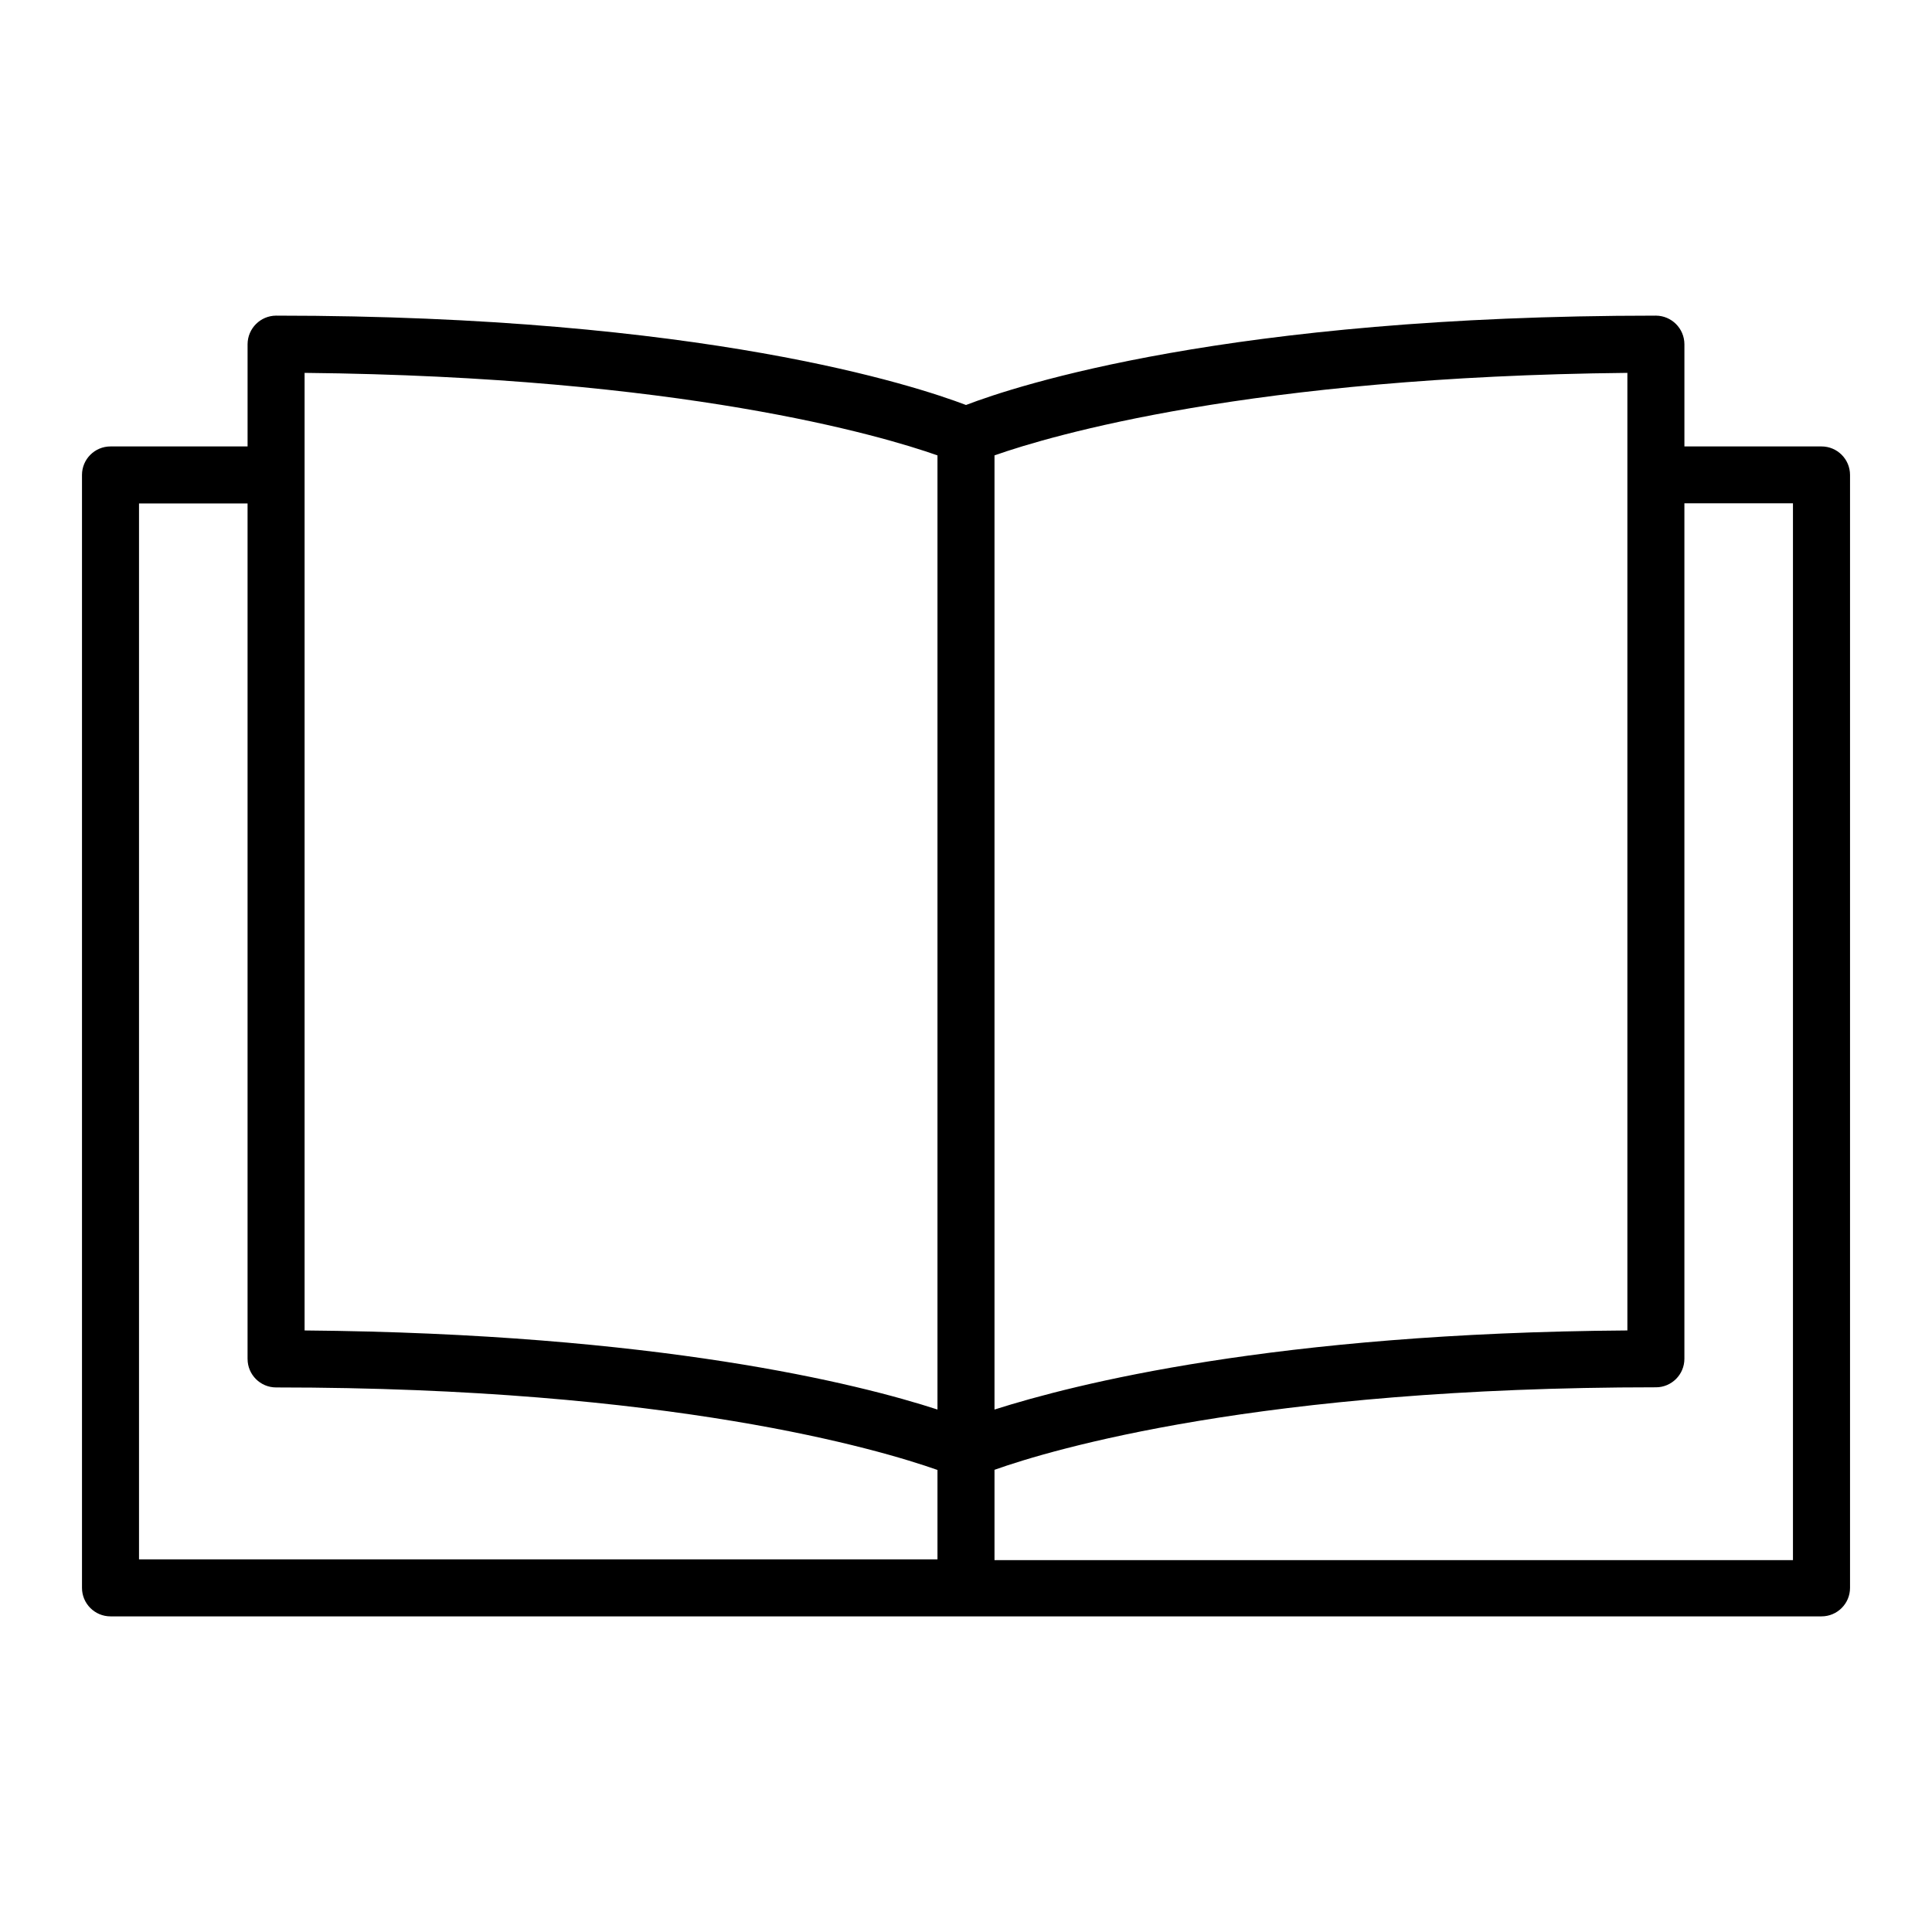
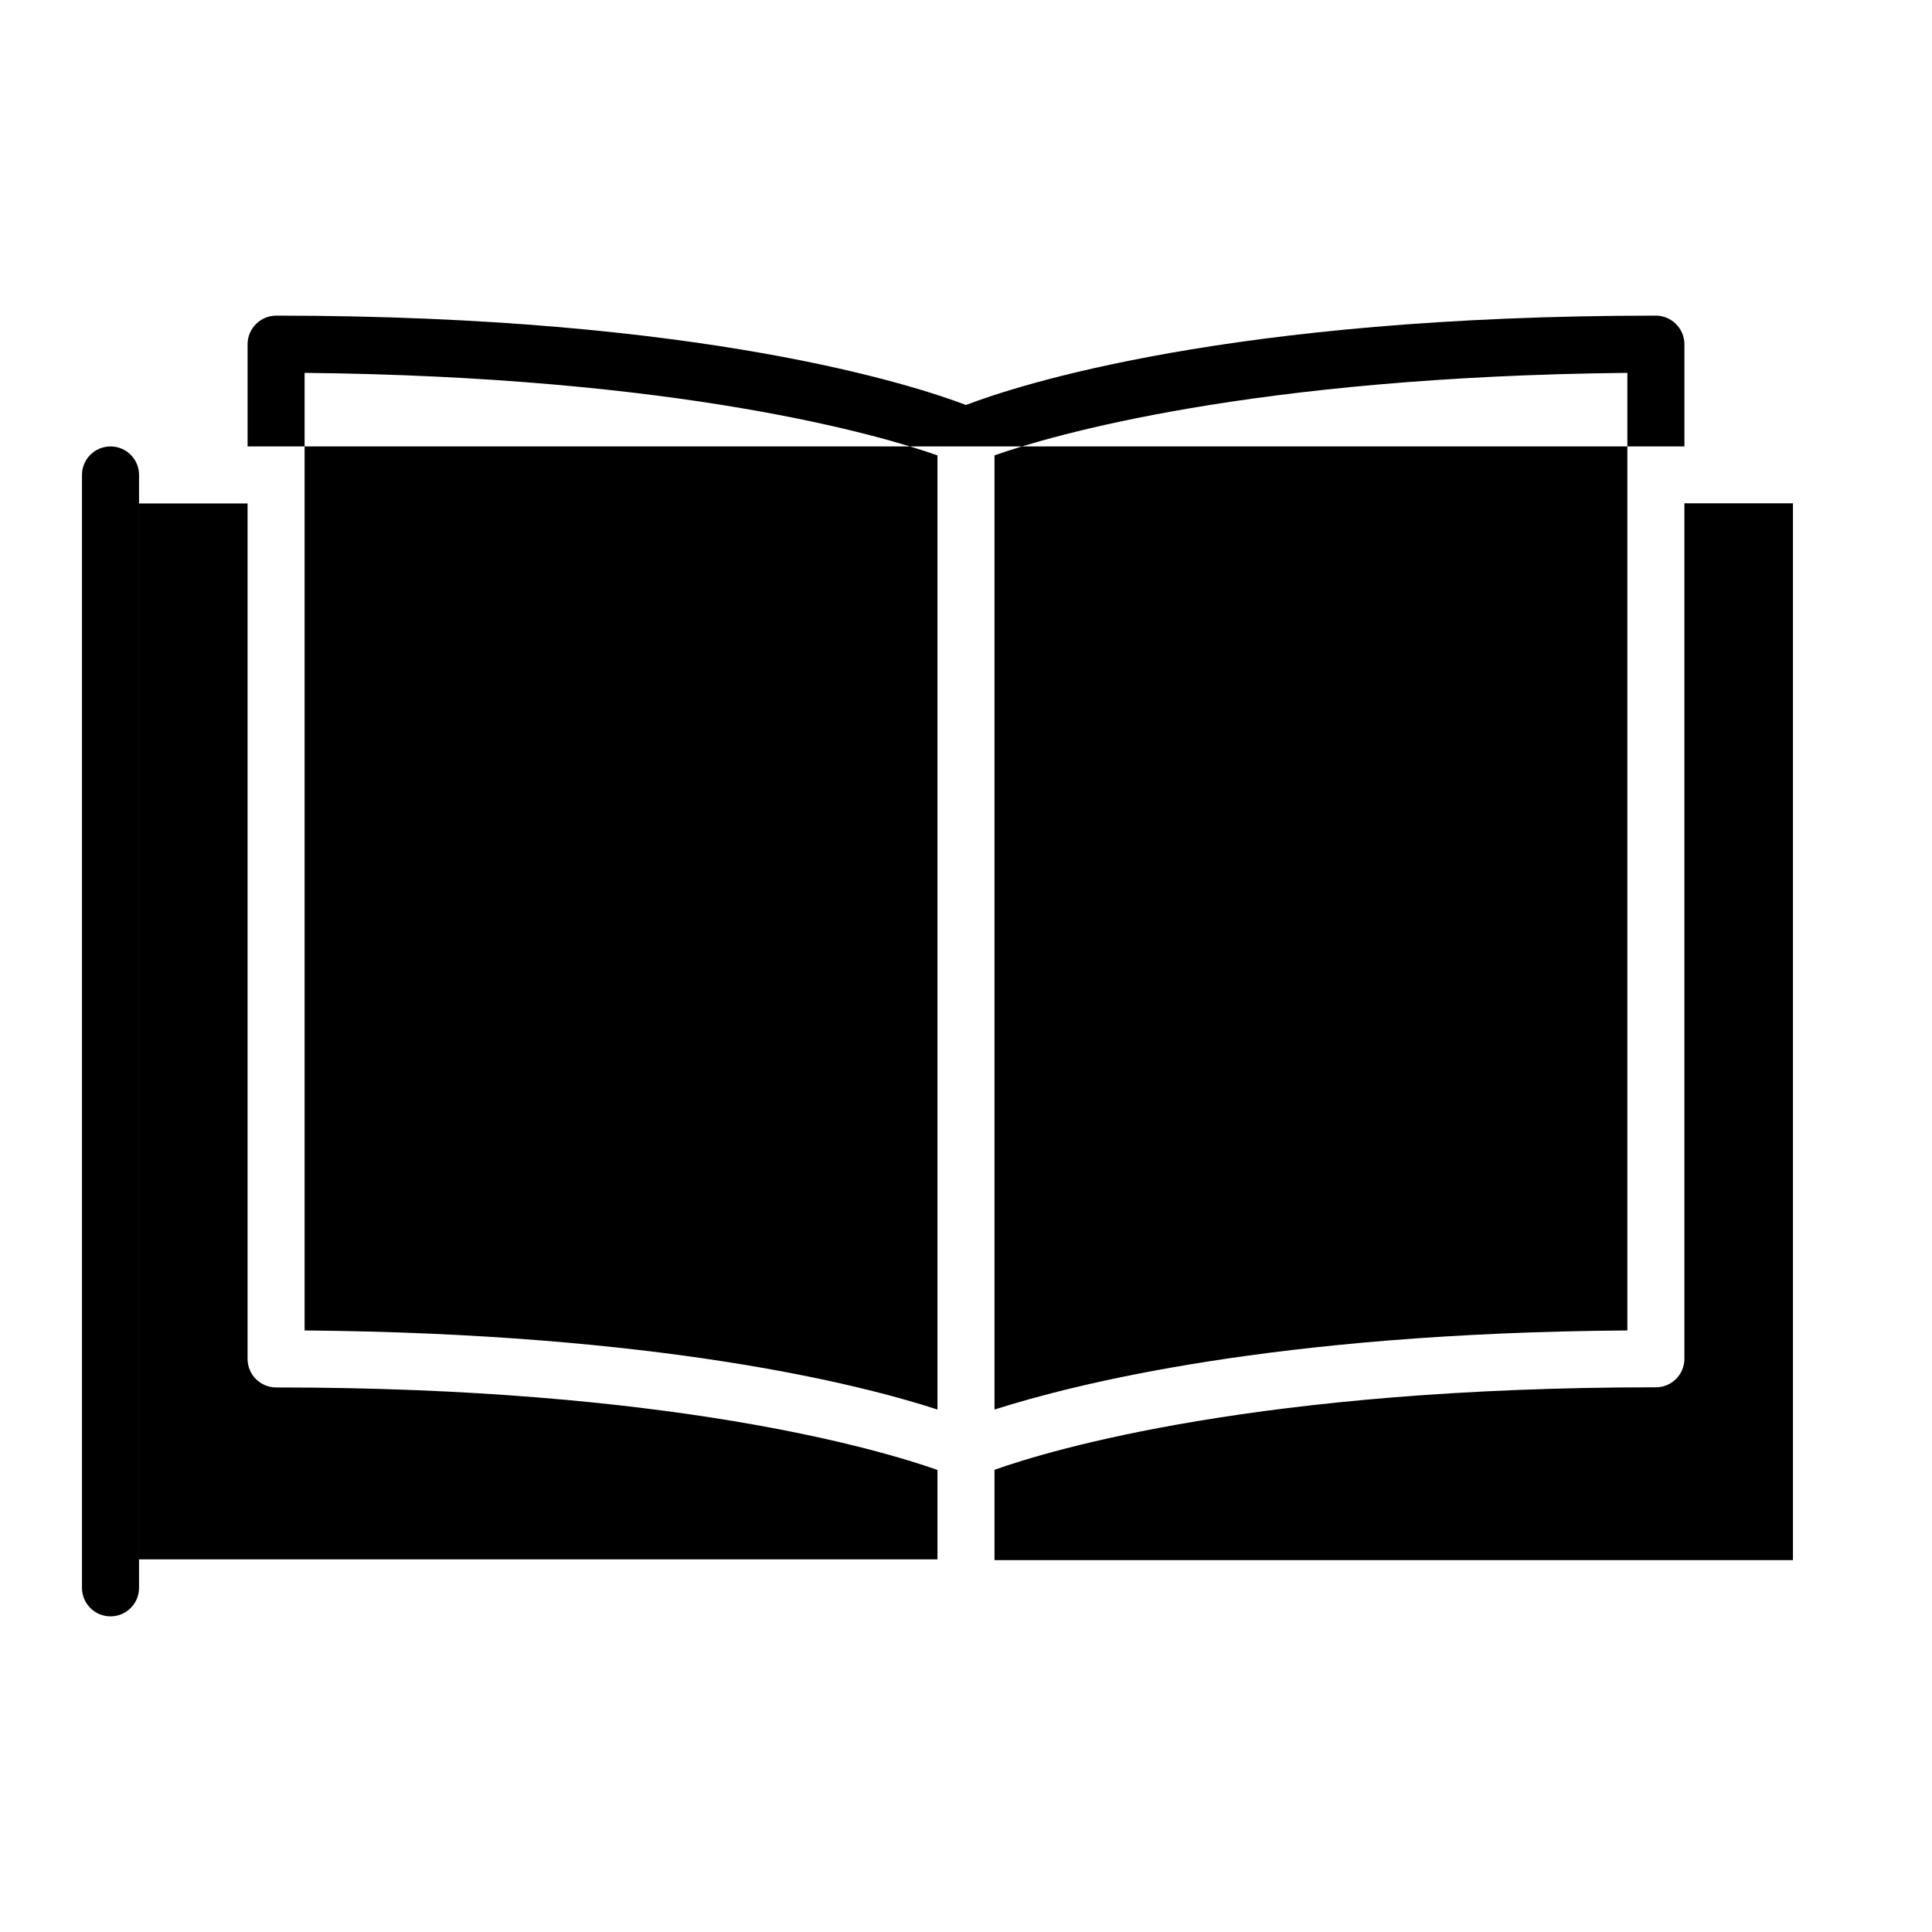
<svg xmlns="http://www.w3.org/2000/svg" fill="#000000" width="800px" height="800px" version="1.1" viewBox="144 144 512 512">
-   <path d="m626.71 262.31h-36.324v-27.105c-0.027-4.164-3.394-7.531-7.555-7.559-113.26 0-169.58 18.59-182.83 23.68-13.25-5.039-69.574-23.68-182.83-23.68-4.164 0.027-7.531 3.394-7.559 7.559v27.105h-36.324c-4.176 0-7.559 3.383-7.559 7.555v294.93c0 4.176 3.383 7.559 7.559 7.559h453.43c4.176 0 7.559-3.383 7.559-7.559v-294.93c0-4.172-3.383-7.555-7.559-7.555zm-234.27 294.93h-211.6v-279.82h28.766v226.71h0.004c0 4.172 3.383 7.555 7.559 7.555 104.69 0 159.96 16.473 175.27 21.867zm0-287.17v247.47c-21.059-6.852-74.16-20.152-167.72-20.957v-253.77c99.703 1.008 152.71 16.578 167.72 21.867zm15.113 7.559v-12.949c15.016-5.289 68.016-20.859 167.72-21.867v253.77c-93.559 0.656-146.66 14.258-167.72 20.961zm211.6 279.82h-211.6v-23.934c15.113-5.391 70.535-21.867 175.27-21.867l0.004 0.004c4.172 0 7.555-3.387 7.555-7.559v-226.71h28.77z" />
+   <path d="m626.71 262.31h-36.324v-27.105c-0.027-4.164-3.394-7.531-7.555-7.559-113.26 0-169.58 18.59-182.83 23.68-13.25-5.039-69.574-23.68-182.83-23.68-4.164 0.027-7.531 3.394-7.559 7.559v27.105h-36.324c-4.176 0-7.559 3.383-7.559 7.555v294.93c0 4.176 3.383 7.559 7.559 7.559c4.176 0 7.559-3.383 7.559-7.559v-294.93c0-4.172-3.383-7.555-7.559-7.555zm-234.27 294.93h-211.6v-279.82h28.766v226.71h0.004c0 4.172 3.383 7.555 7.559 7.555 104.69 0 159.96 16.473 175.27 21.867zm0-287.17v247.47c-21.059-6.852-74.16-20.152-167.72-20.957v-253.77c99.703 1.008 152.71 16.578 167.72 21.867zm15.113 7.559v-12.949c15.016-5.289 68.016-20.859 167.72-21.867v253.77c-93.559 0.656-146.66 14.258-167.72 20.961zm211.6 279.82h-211.6v-23.934c15.113-5.391 70.535-21.867 175.27-21.867l0.004 0.004c4.172 0 7.555-3.387 7.555-7.559v-226.71h28.77z" />
</svg>